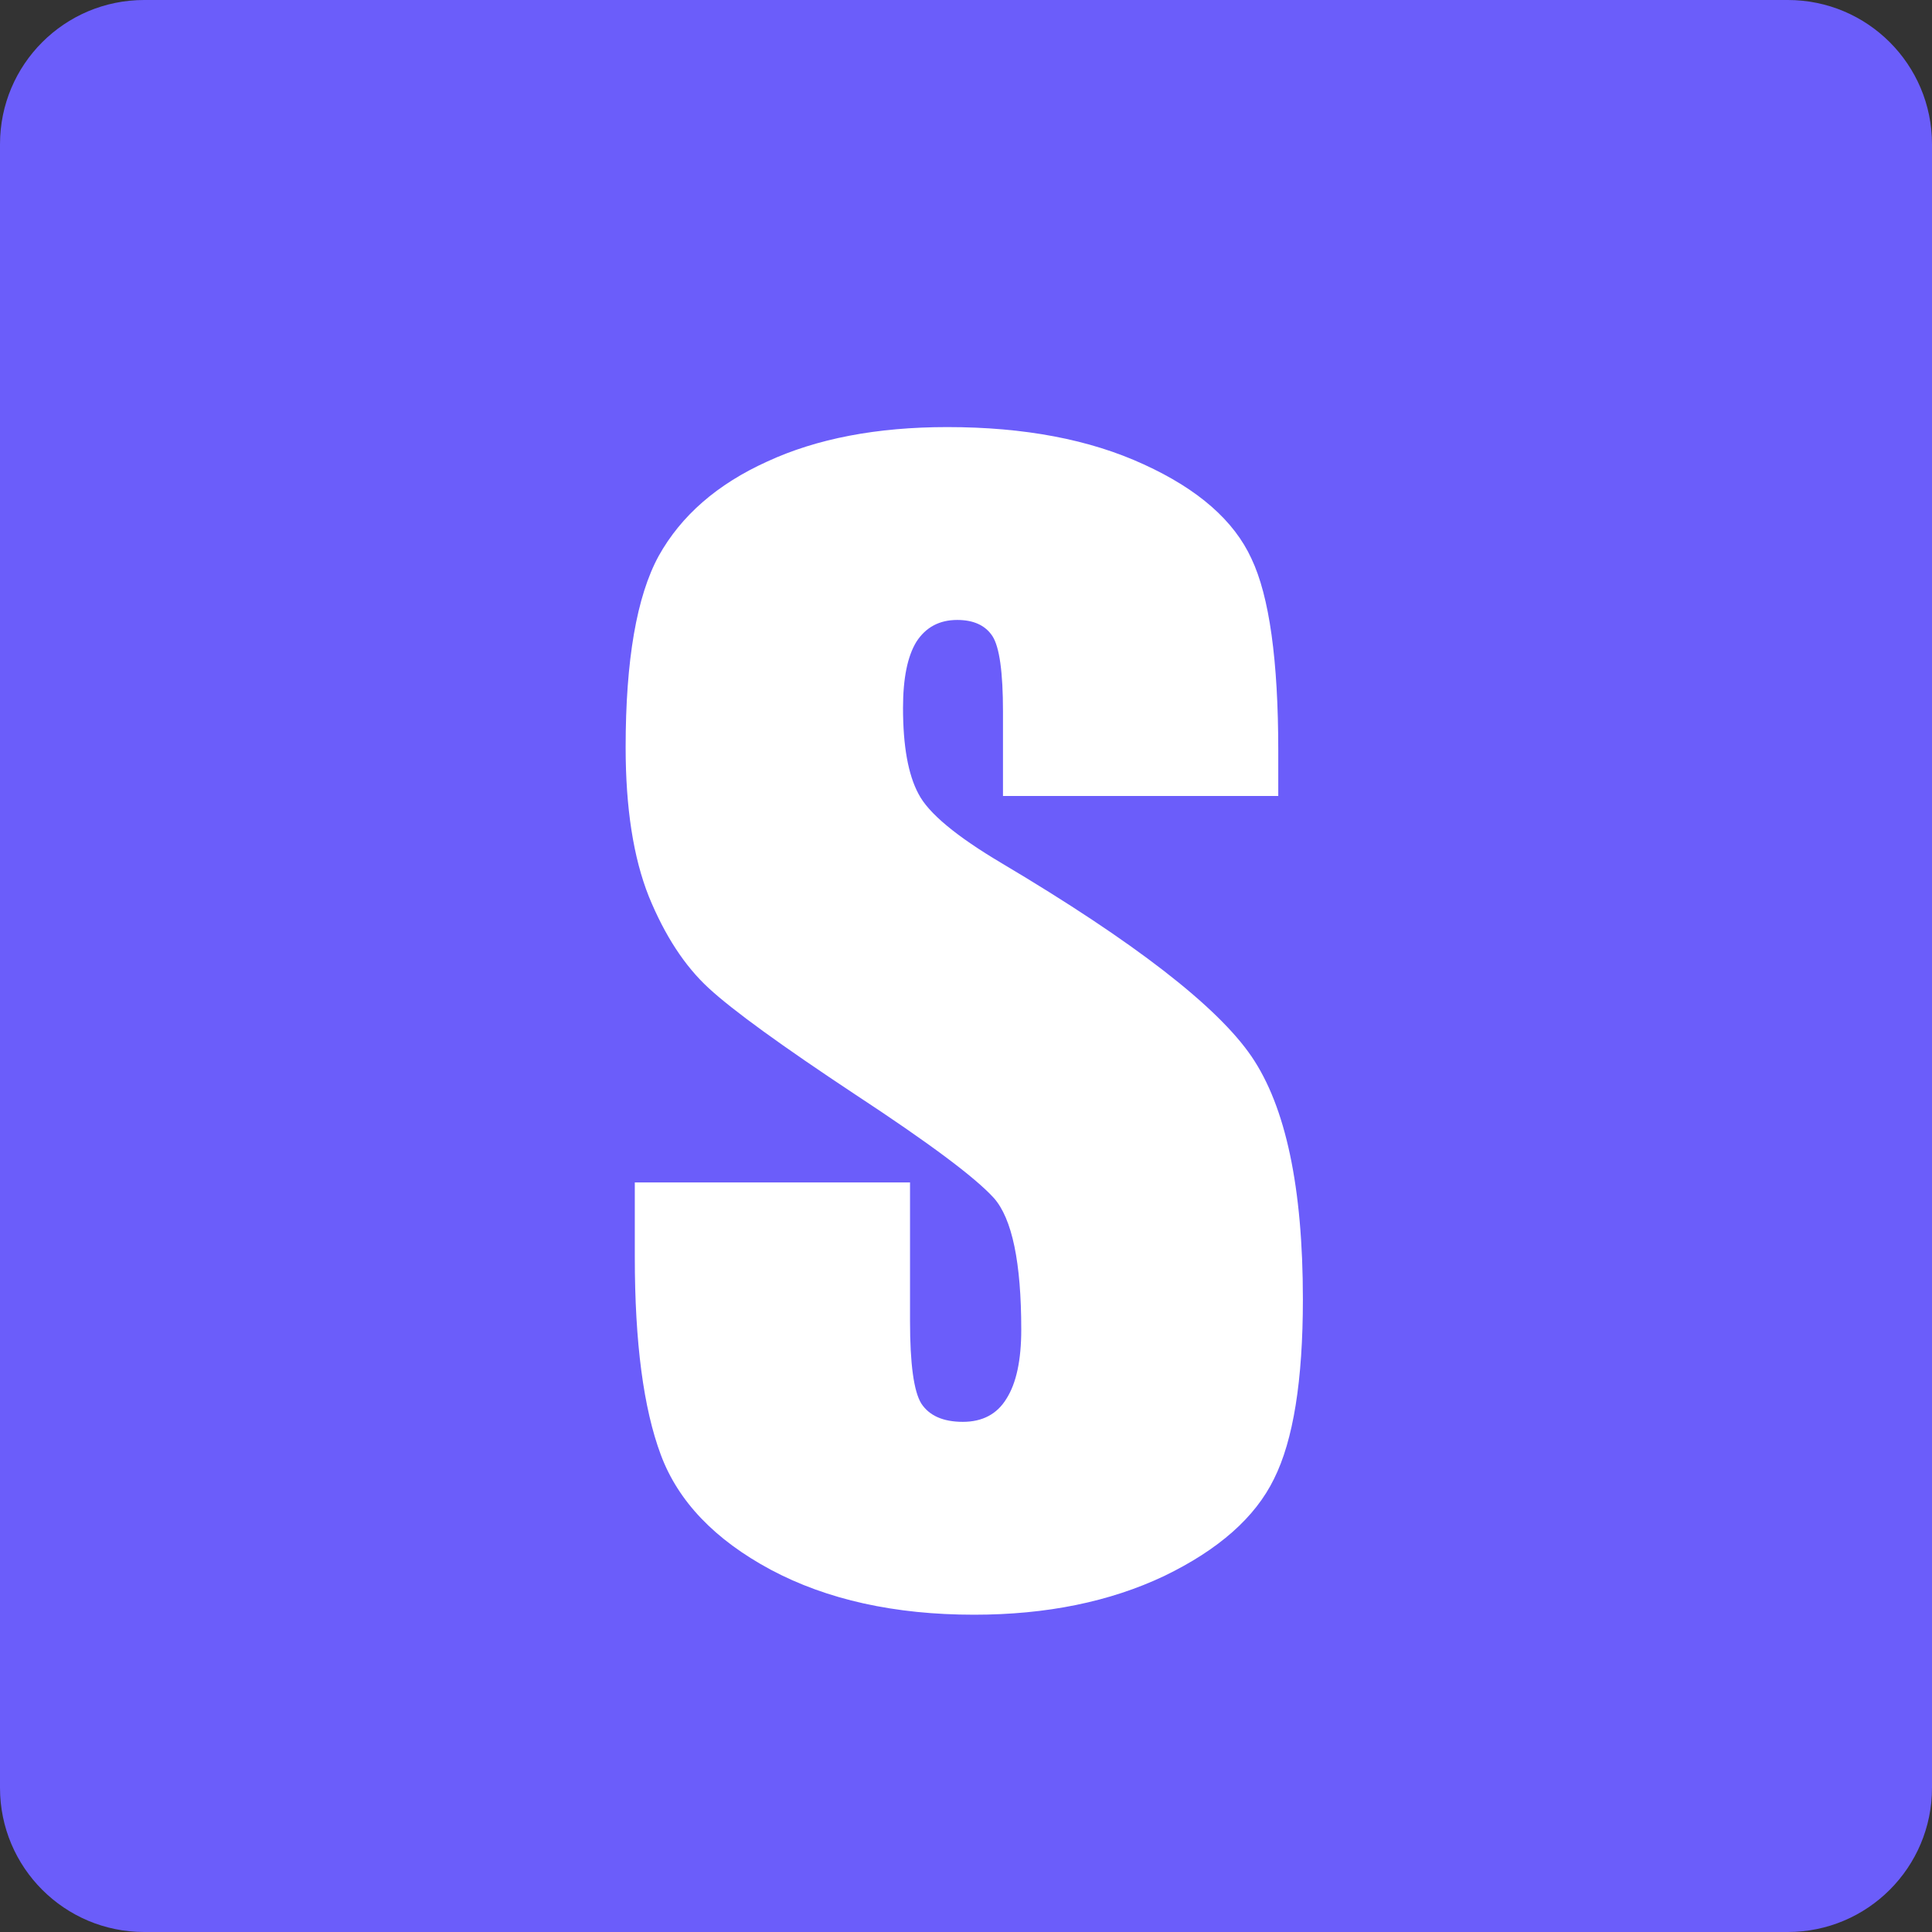
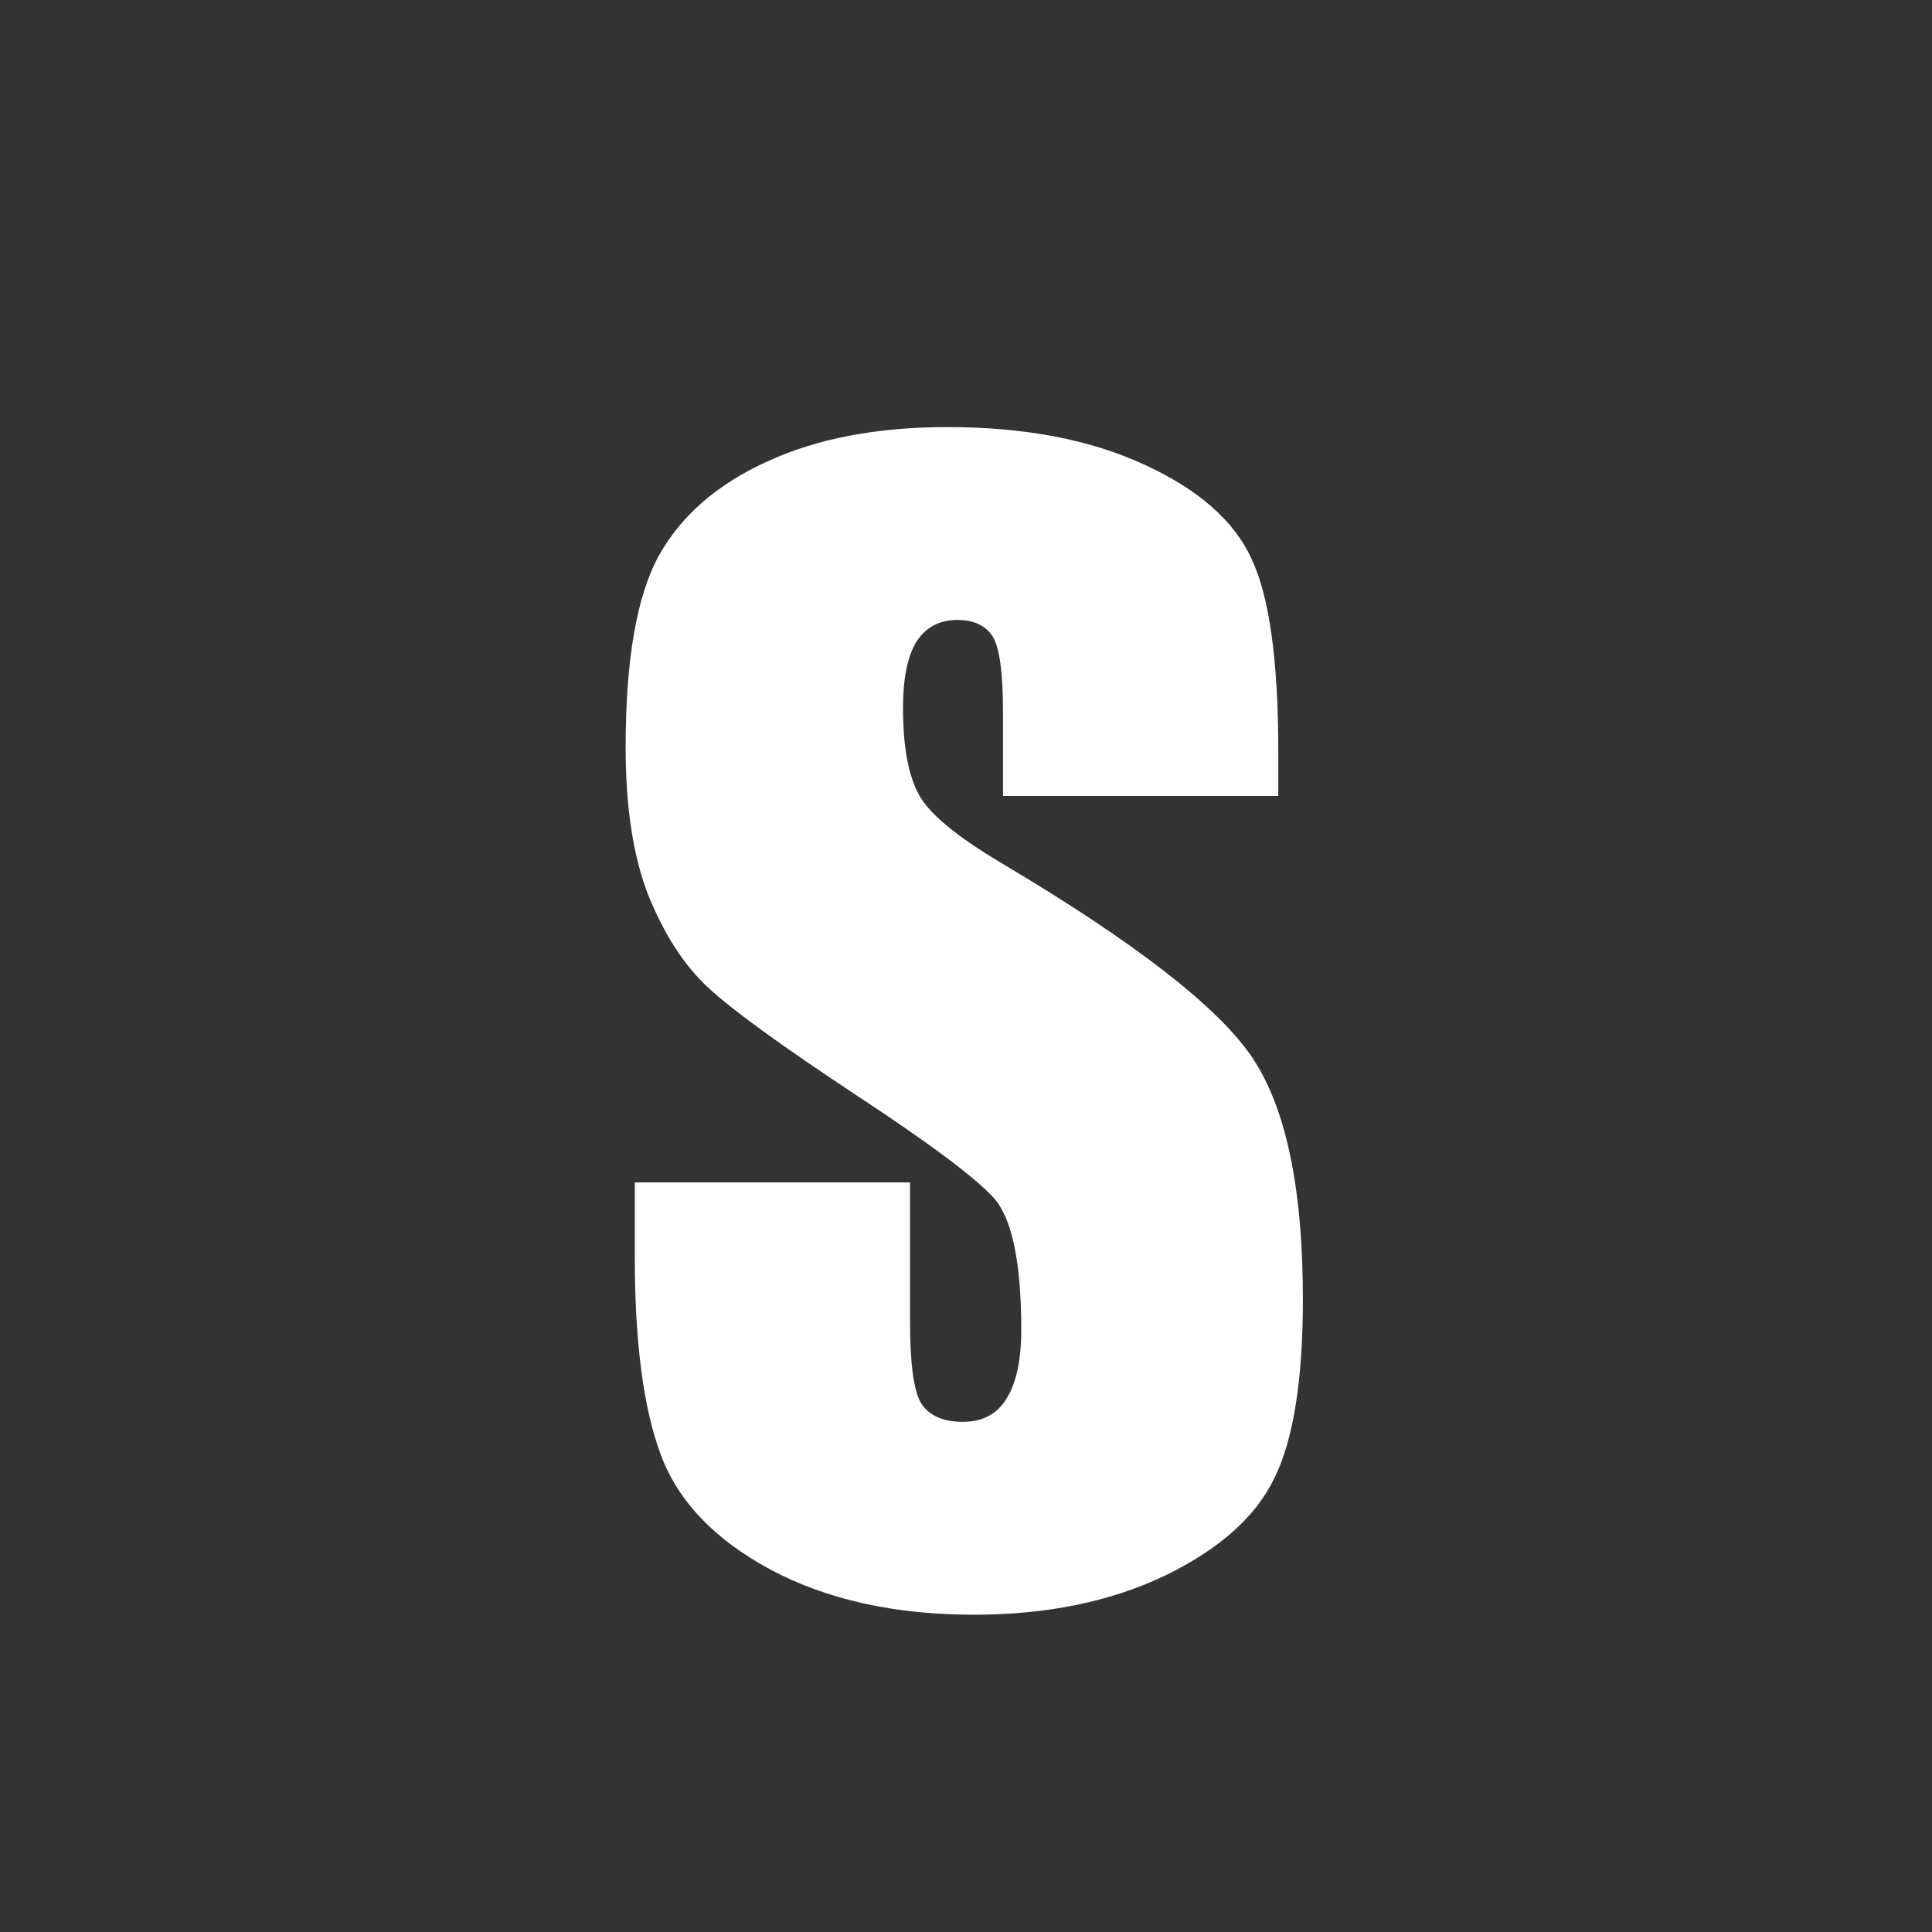
<svg xmlns="http://www.w3.org/2000/svg" width="35" height="35" viewBox="0 0 35 35" fill="none">
  <rect x="0" y="0" width="35" height="35" fill="#333333" stroke="none" />
-   <path d="M0 2.612C0 1.169 1.169 0 2.612 0H32.388C33.831 0 35 1.169 35 2.612V32.388C35 33.831 33.831 35 32.388 35H2.612C1.169 35 0 33.831 0 32.388V2.612Z" fill="#6B5DFA" />
  <path d="M23.157 14.42H18.17V12.889C18.17 12.175 18.106 11.72 17.979 11.524C17.851 11.329 17.638 11.231 17.341 11.231C17.018 11.231 16.771 11.363 16.601 11.627C16.44 11.89 16.359 12.29 16.359 12.825C16.359 13.514 16.452 14.033 16.639 14.381C16.818 14.73 17.324 15.151 18.157 15.644C20.546 17.064 22.051 18.229 22.672 19.138C23.293 20.048 23.603 21.515 23.603 23.538C23.603 25.009 23.429 26.093 23.08 26.791C22.74 27.488 22.077 28.074 21.09 28.551C20.104 29.018 18.956 29.252 17.647 29.252C16.21 29.252 14.981 28.98 13.961 28.436C12.949 27.892 12.286 27.199 11.972 26.357C11.657 25.515 11.5 24.321 11.5 22.773V21.421H16.486V23.934C16.486 24.707 16.554 25.205 16.69 25.426C16.835 25.647 17.086 25.758 17.443 25.758C17.8 25.758 18.064 25.617 18.234 25.337C18.412 25.056 18.501 24.64 18.501 24.087C18.501 22.871 18.336 22.076 18.004 21.702C17.664 21.328 16.826 20.703 15.492 19.827C14.157 18.943 13.272 18.301 12.839 17.901C12.405 17.502 12.044 16.949 11.755 16.243C11.474 15.538 11.334 14.636 11.334 13.54C11.334 11.958 11.534 10.802 11.933 10.071C12.341 9.339 12.996 8.77 13.897 8.362C14.799 7.945 15.887 7.737 17.162 7.737C18.557 7.737 19.743 7.962 20.721 8.413C21.707 8.863 22.357 9.433 22.672 10.122C22.995 10.802 23.157 11.962 23.157 13.603V14.42Z" fill="white" />
</svg>